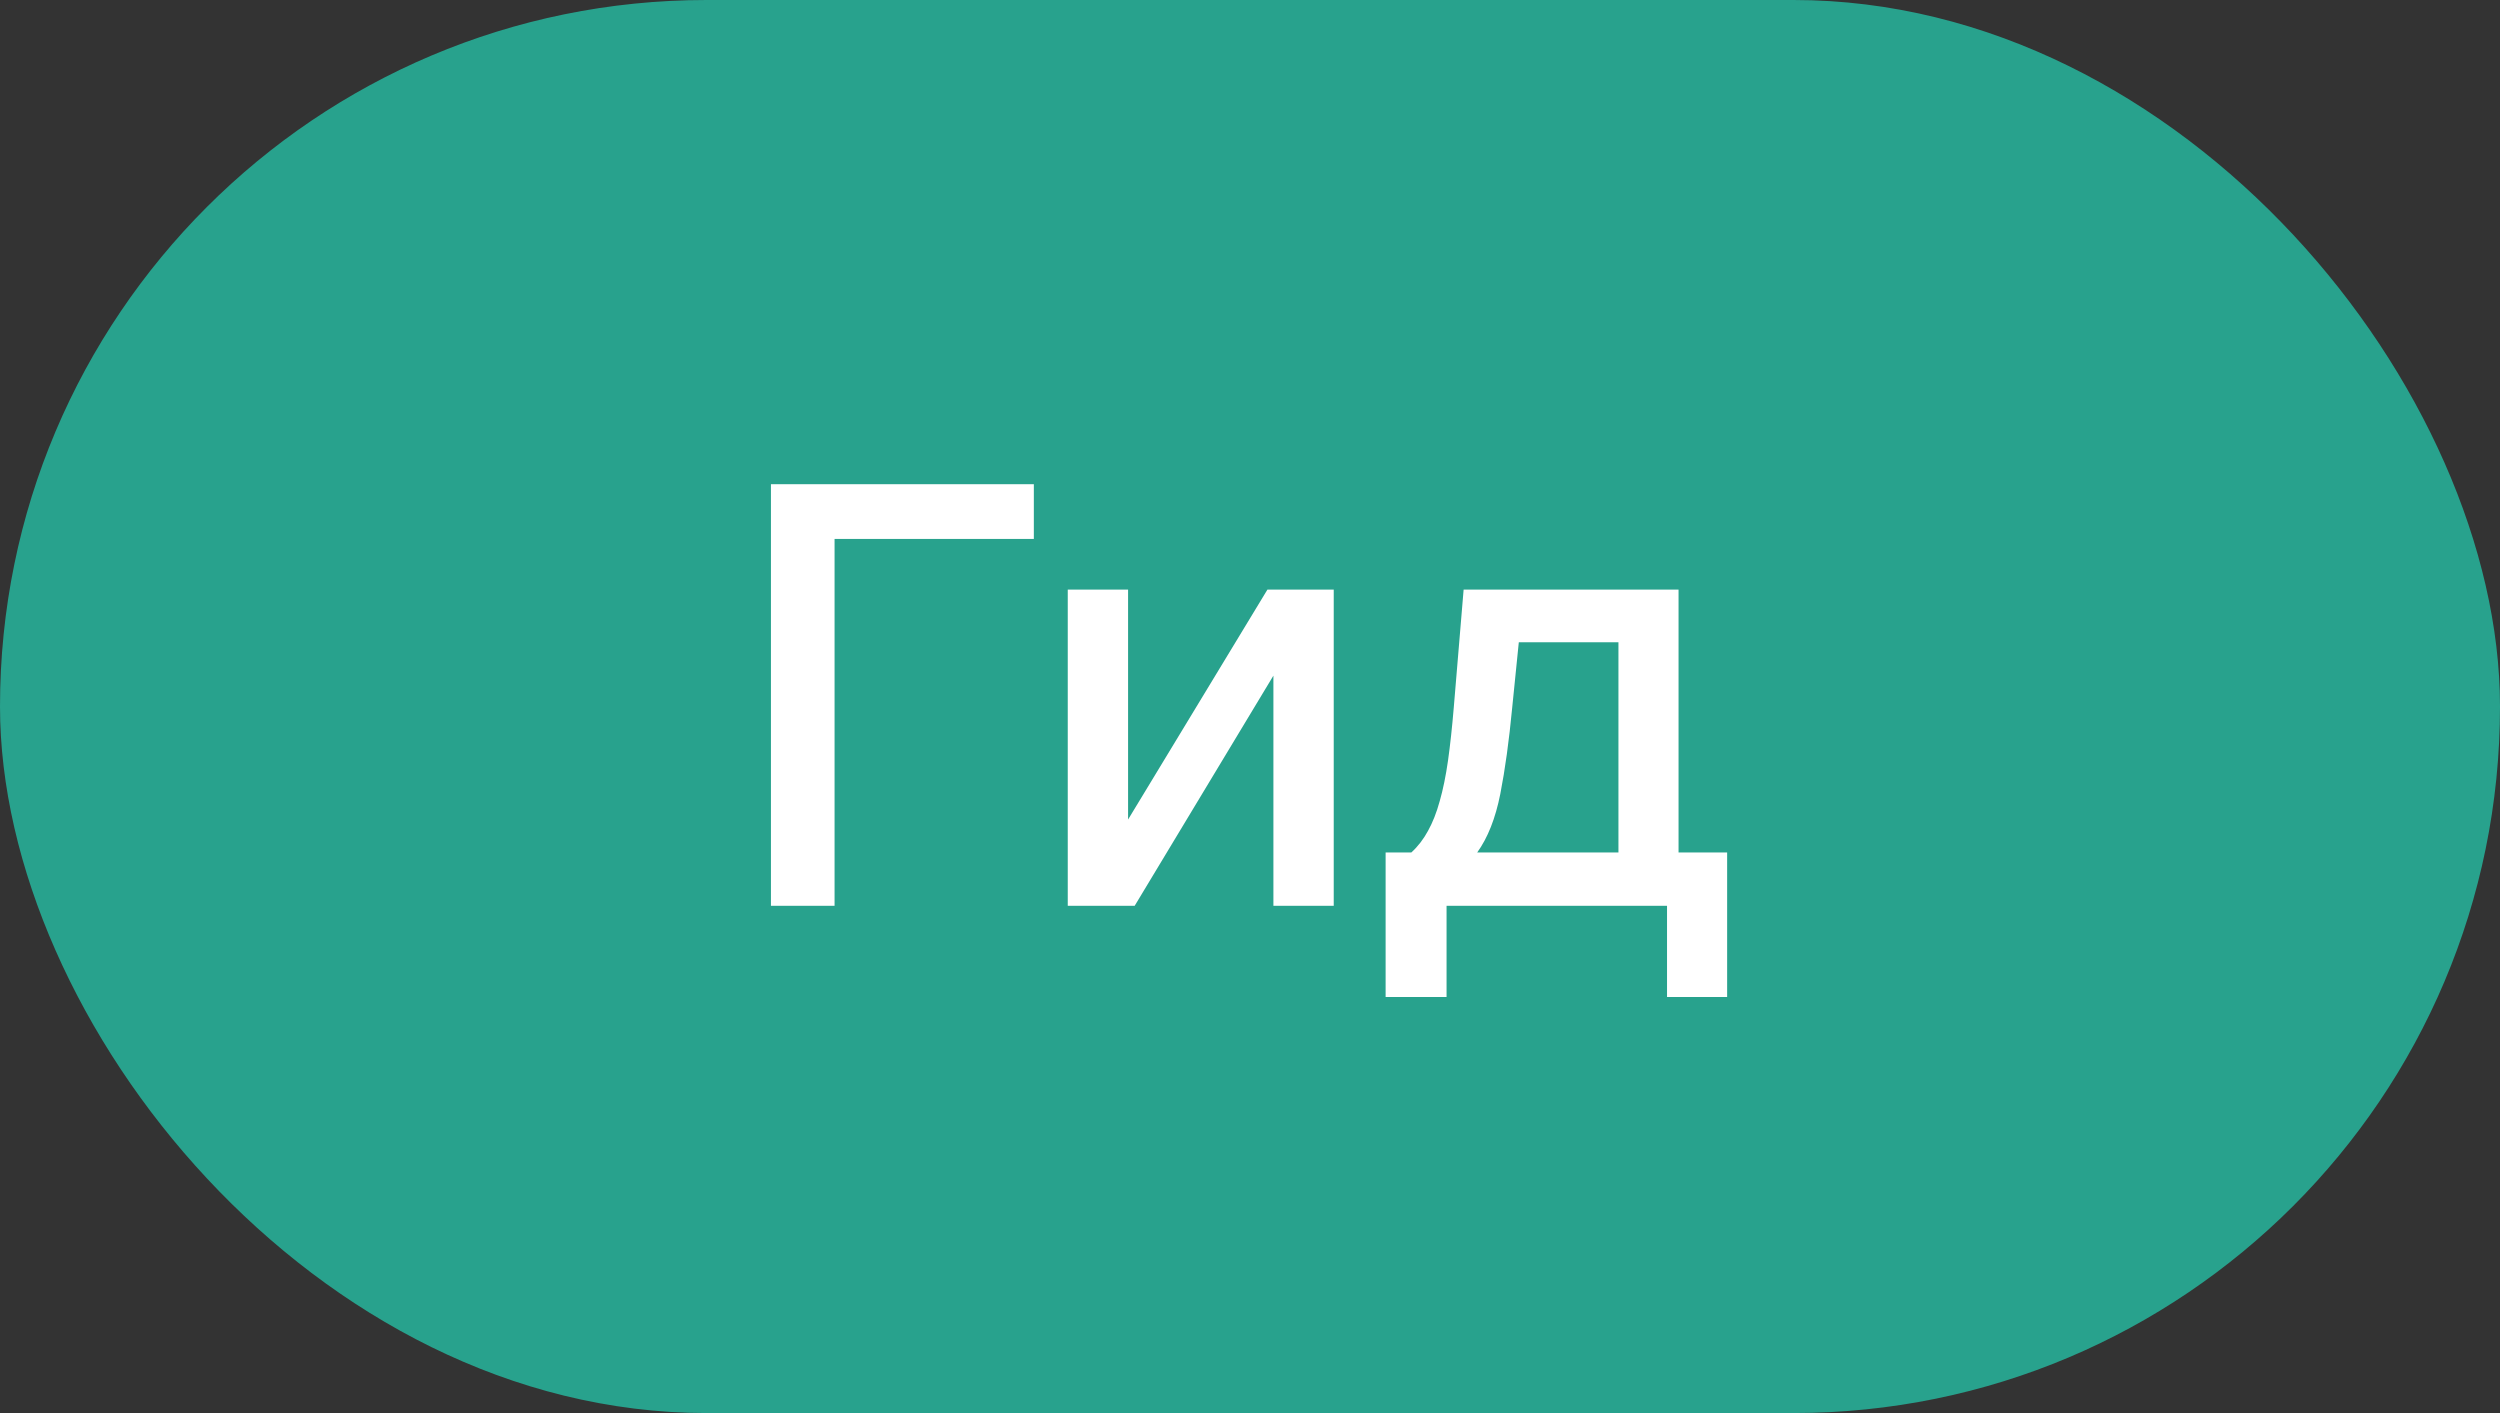
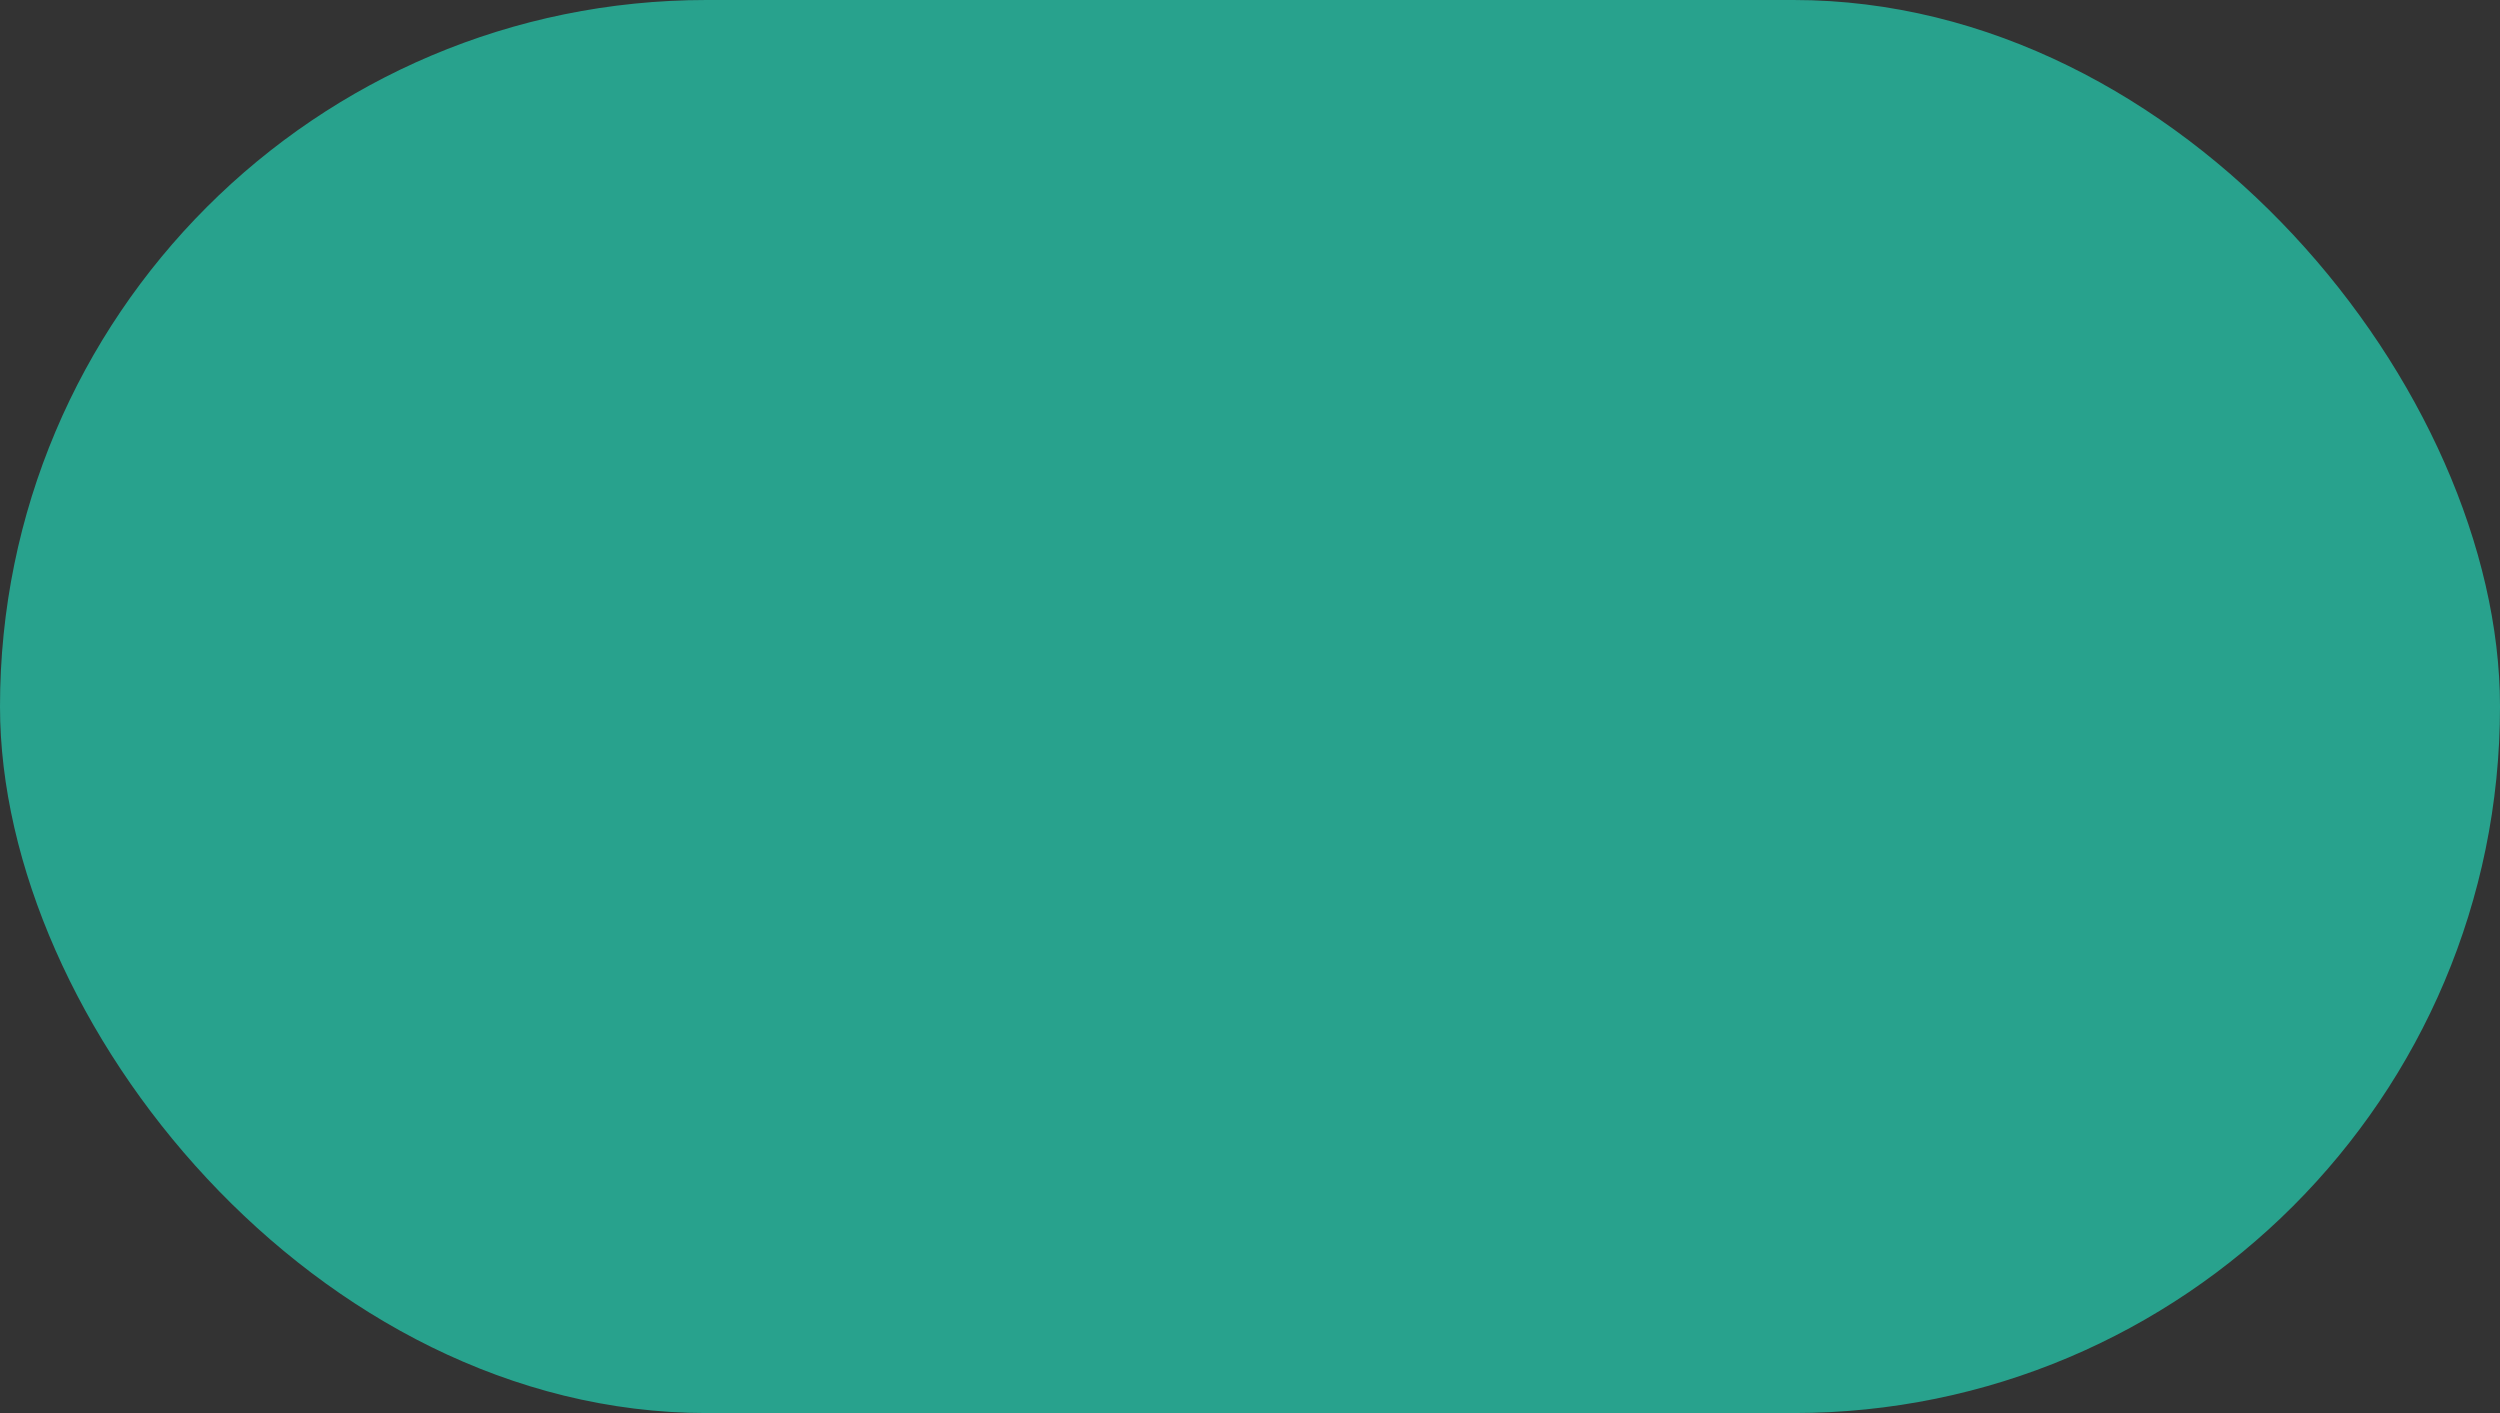
<svg xmlns="http://www.w3.org/2000/svg" width="69" height="39" viewBox="0 0 69 39" fill="none">
  <rect x="0" y="0" width="69" height="39" fill="#333333" stroke="none" />
  <rect width="69" height="39" rx="19.5" fill="#28A28D" />
-   <path d="M28.534 13.364V14.875H23.034V25H21.278V13.364H28.534ZM31.135 22.619L34.981 16.273H36.811V25H35.146V18.648L31.317 25H29.47V16.273H31.135V22.619ZM38.243 27.517V23.528H38.953C39.135 23.362 39.288 23.163 39.413 22.932C39.542 22.701 39.65 22.426 39.737 22.108C39.828 21.79 39.904 21.419 39.965 20.994C40.025 20.566 40.078 20.078 40.124 19.528L40.396 16.273H46.328V23.528H47.669V27.517H46.01V25H39.925V27.517H38.243ZM40.771 23.528H44.669V17.727H41.919L41.737 19.528C41.65 20.445 41.54 21.241 41.408 21.915C41.275 22.585 41.063 23.123 40.771 23.528Z" fill="white" />
</svg>